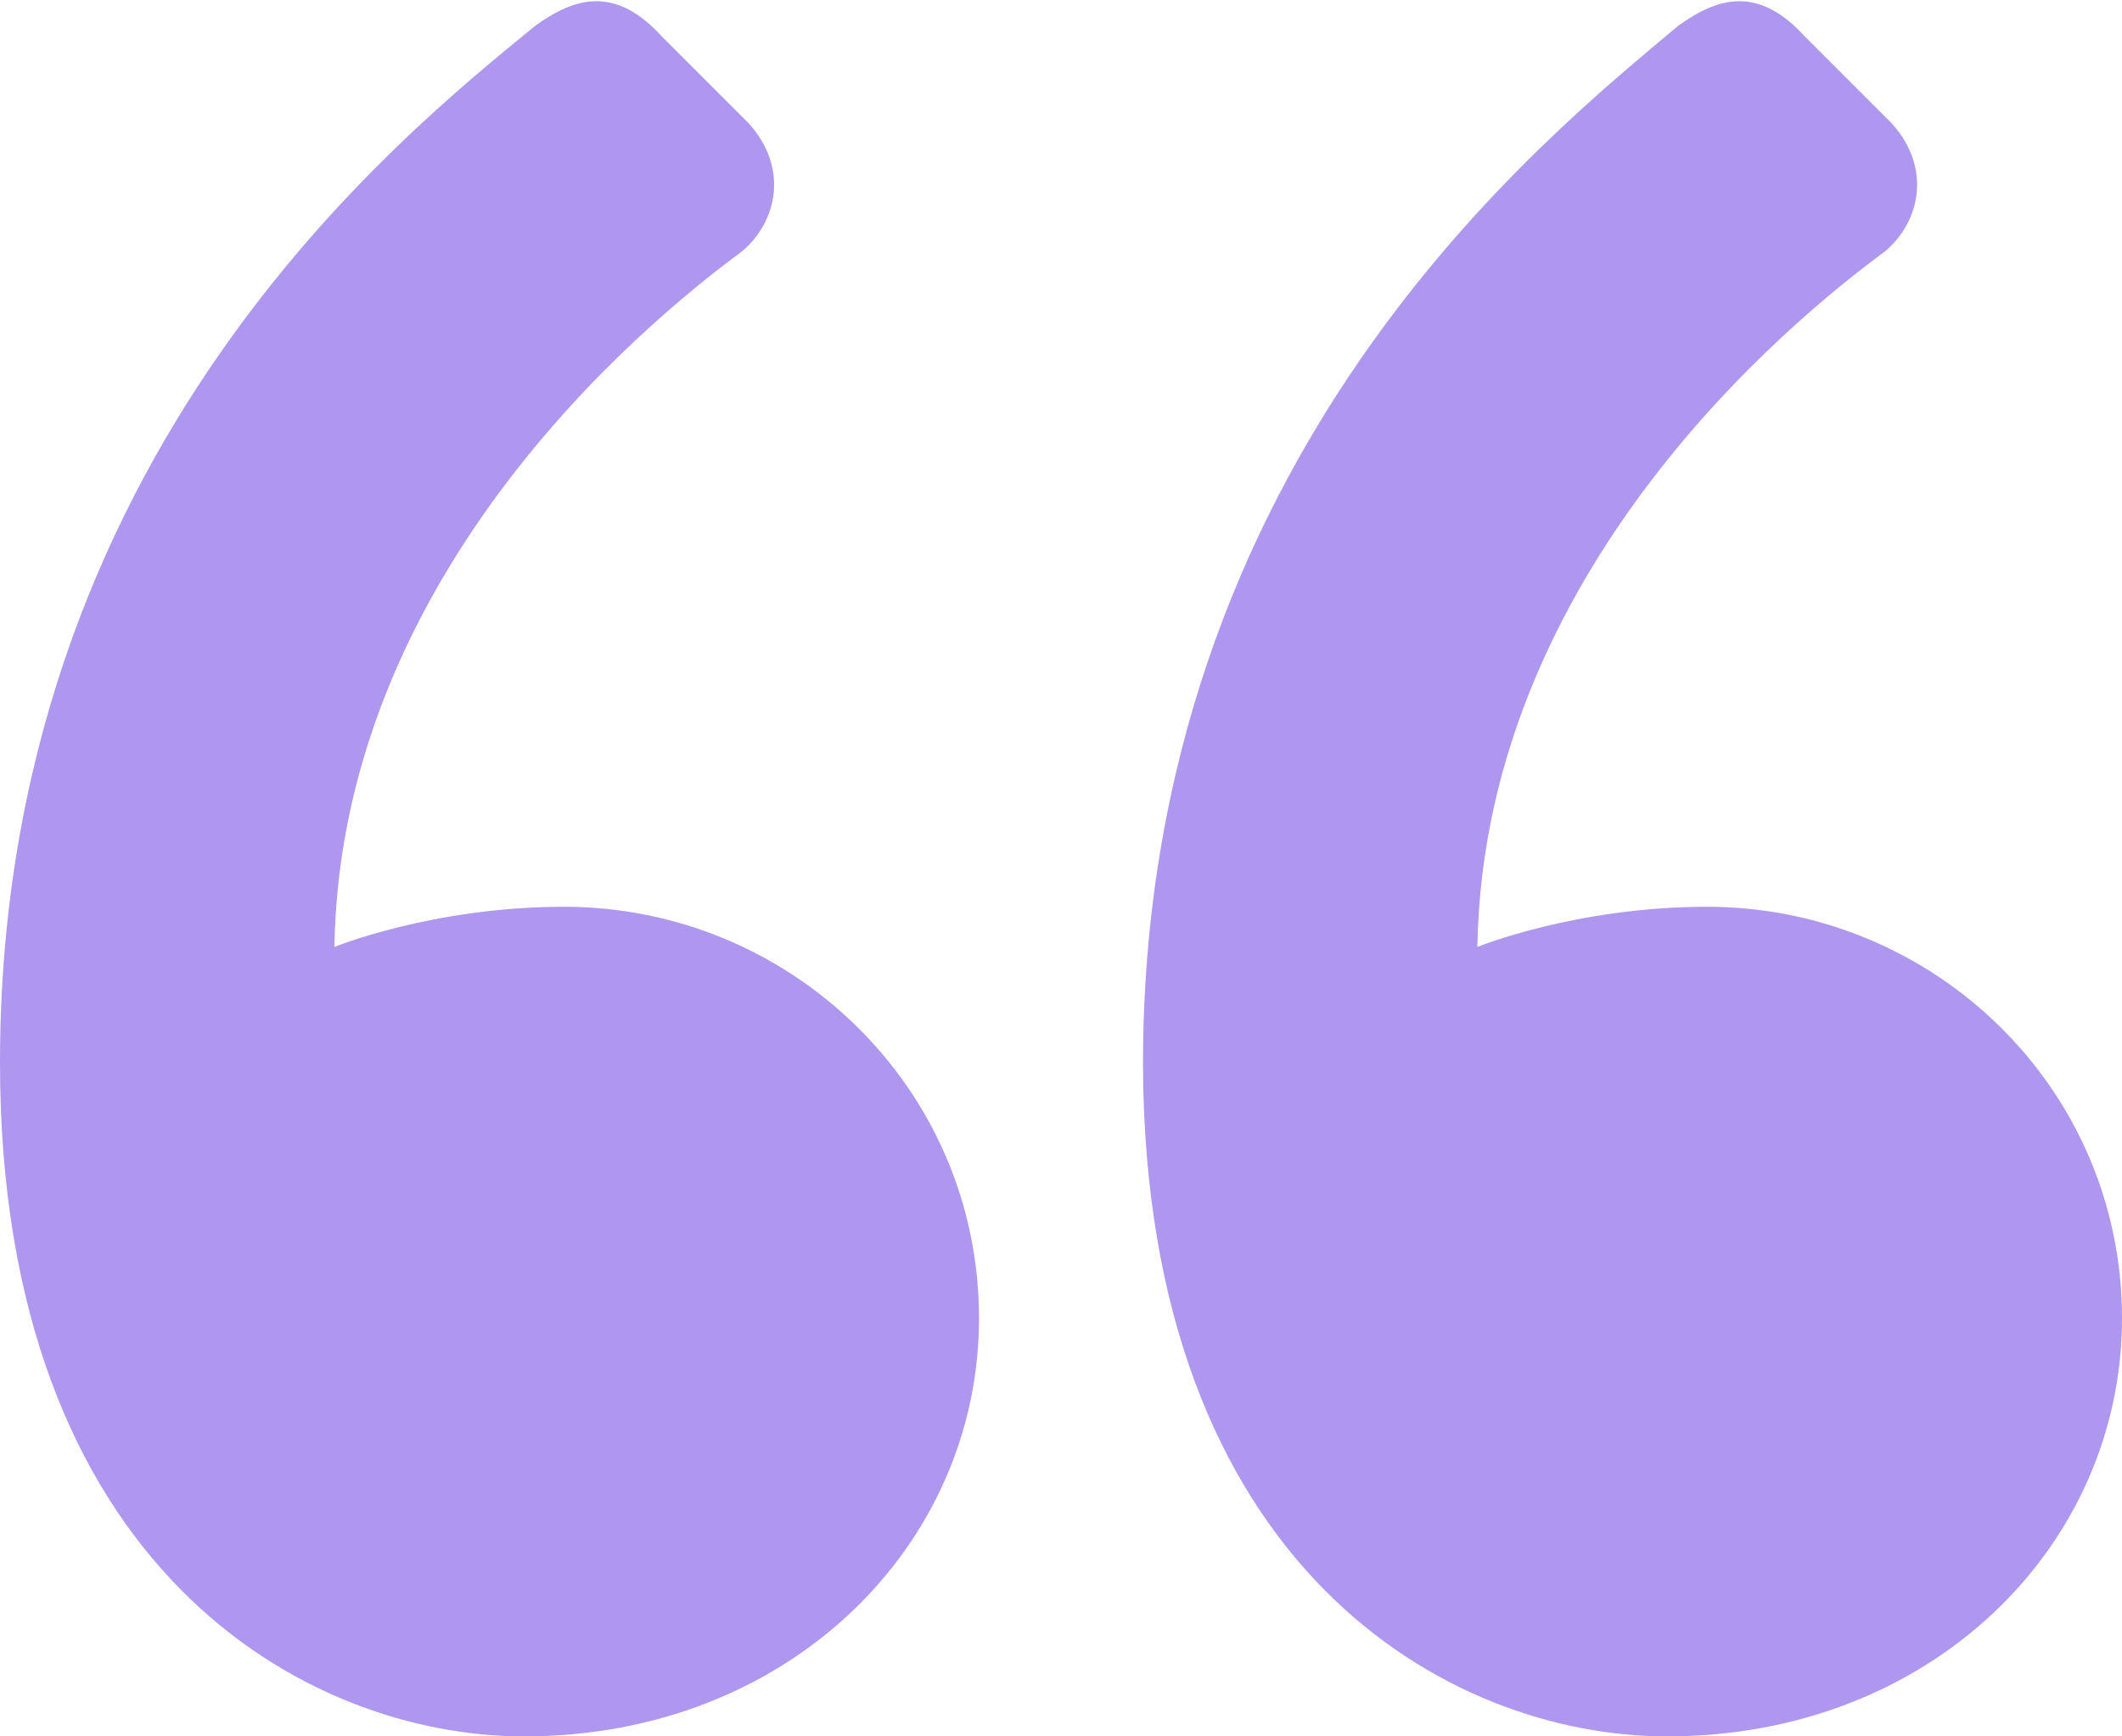
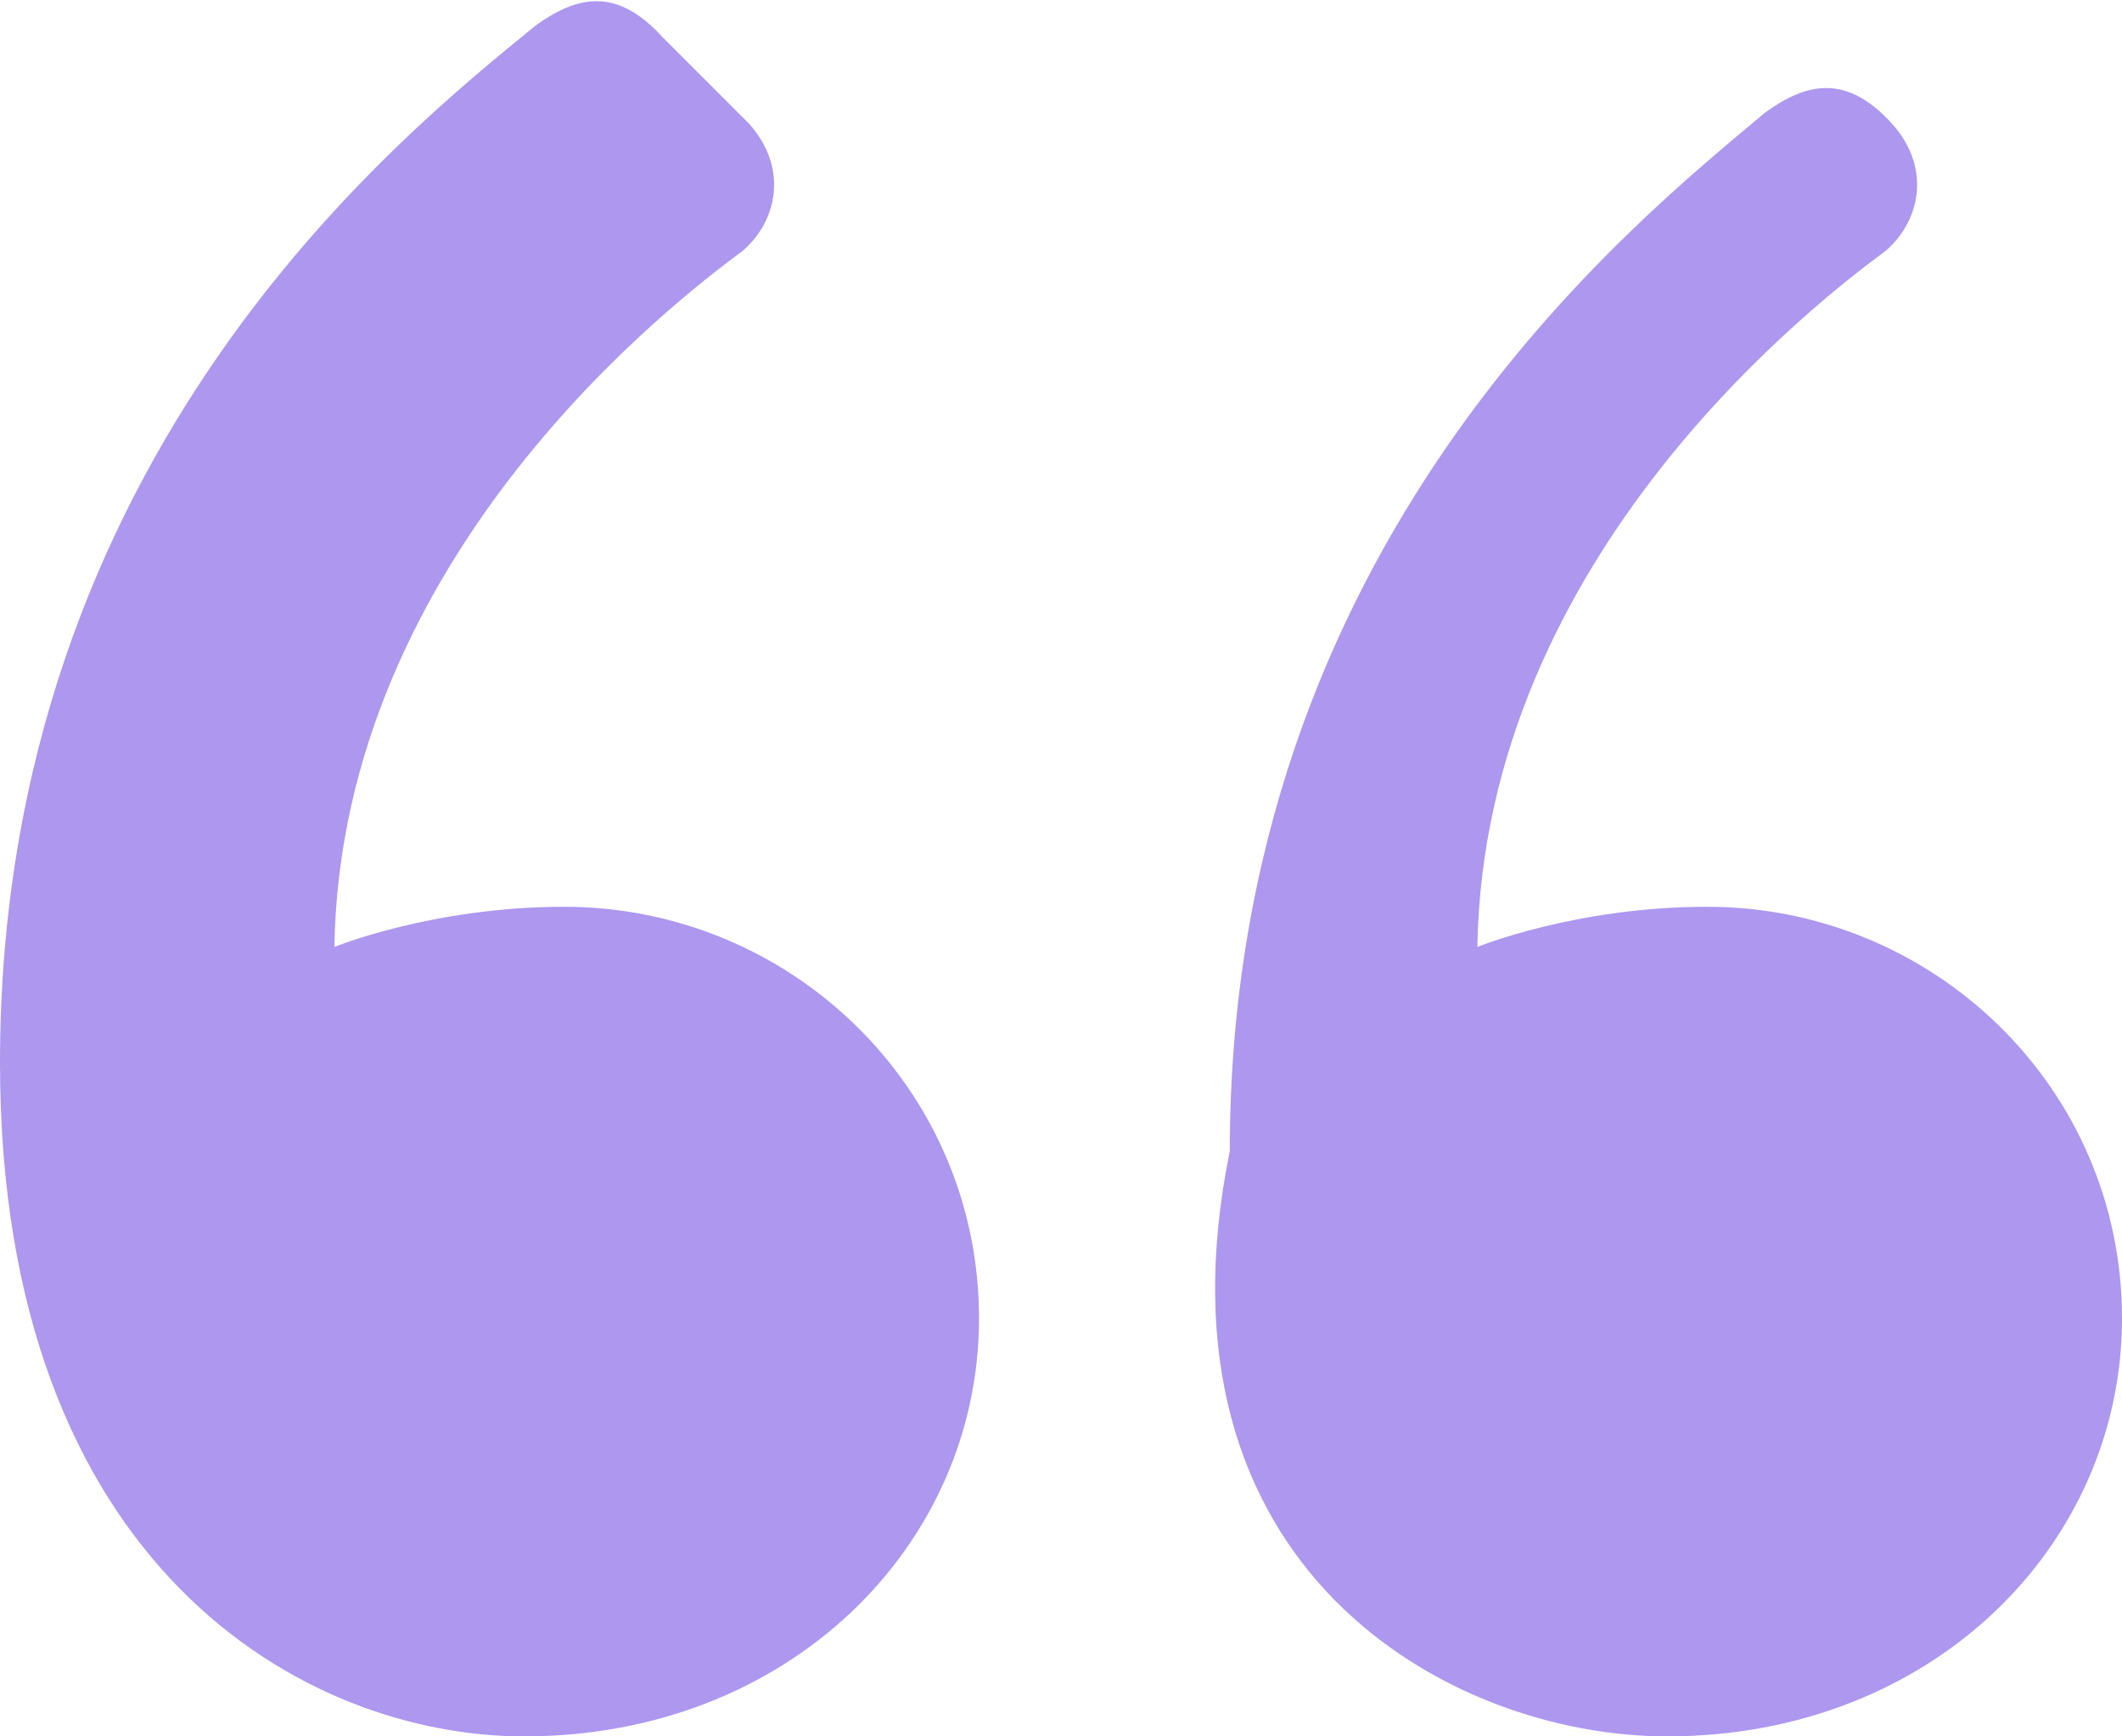
<svg xmlns="http://www.w3.org/2000/svg" version="1.1" id="Layer_1" x="0px" y="0px" viewBox="0 0 132 108" style="enable-background:new 0 0 132 108;" xml:space="preserve">
  <style type="text/css">
	.st0{fill:#AD97EF;}
</style>
-   <path class="st0" d="M103.7,108c16.5,0,28.3-11.9,28.3-26c0-14.4-11.8-25.6-25.8-25.6c-8.2,0-14.3,2.5-14.3,2.5  c0.4-24.5,21.5-40.4,25.4-43.3c2.1-1.8,2.9-5.1,0.4-7.9l-5.4-5.4c-2.9-3.2-5.4-2.5-7.9-0.7c-8.2,6.9-33.3,26.7-33.3,64.6  C71.2,97.5,90.1,108,103.7,108z M32.6,108c16.5,0,28.3-11.9,28.3-26c0-14.4-11.8-25.6-25.8-25.6c-8.2,0-14.3,2.5-14.3,2.5  c0.4-24.5,21.5-40.4,25.4-43.3c2.1-1.8,2.9-5.1,0.4-7.9l-5.4-5.4c-2.9-3.2-5.4-2.5-7.9-0.7C25,8.4,0,28.2,0,66.1  C0,97.5,19,108,32.6,108z" />
+   <path class="st0" d="M103.7,108c16.5,0,28.3-11.9,28.3-26c0-14.4-11.8-25.6-25.8-25.6c-8.2,0-14.3,2.5-14.3,2.5  c0.4-24.5,21.5-40.4,25.4-43.3c2.1-1.8,2.9-5.1,0.4-7.9c-2.9-3.2-5.4-2.5-7.9-0.7c-8.2,6.9-33.3,26.7-33.3,64.6  C71.2,97.5,90.1,108,103.7,108z M32.6,108c16.5,0,28.3-11.9,28.3-26c0-14.4-11.8-25.6-25.8-25.6c-8.2,0-14.3,2.5-14.3,2.5  c0.4-24.5,21.5-40.4,25.4-43.3c2.1-1.8,2.9-5.1,0.4-7.9l-5.4-5.4c-2.9-3.2-5.4-2.5-7.9-0.7C25,8.4,0,28.2,0,66.1  C0,97.5,19,108,32.6,108z" />
</svg>